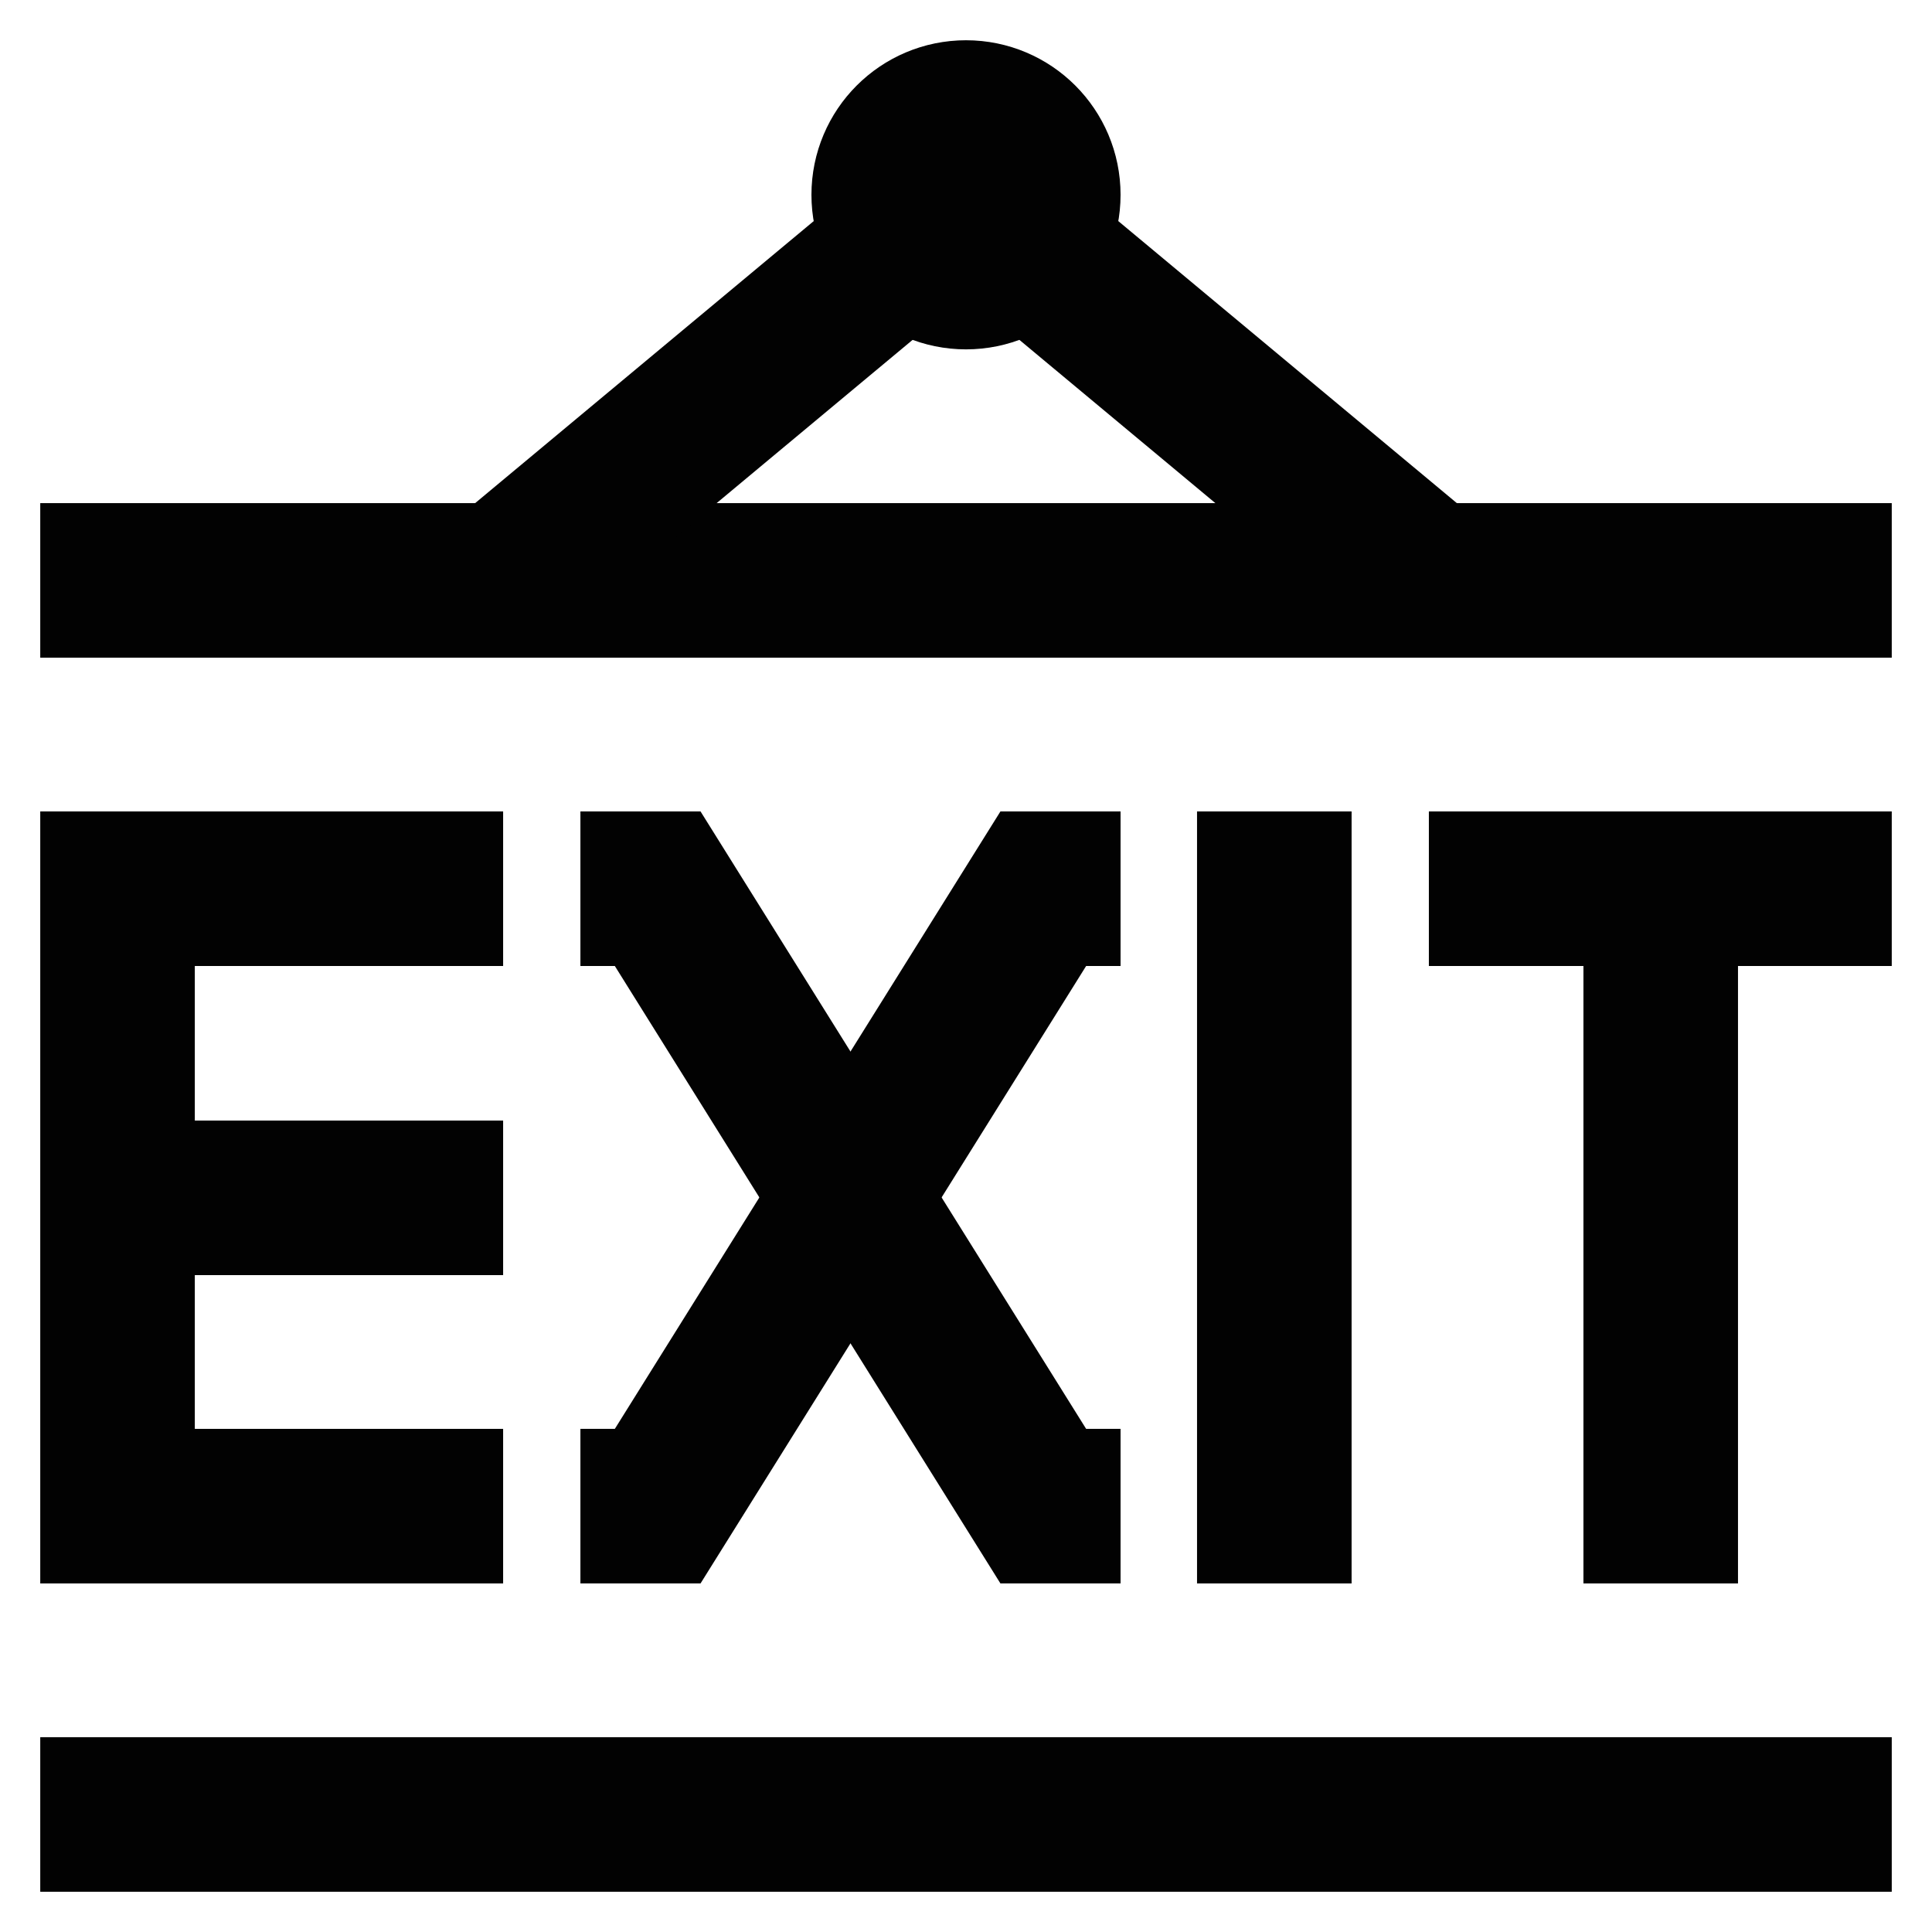
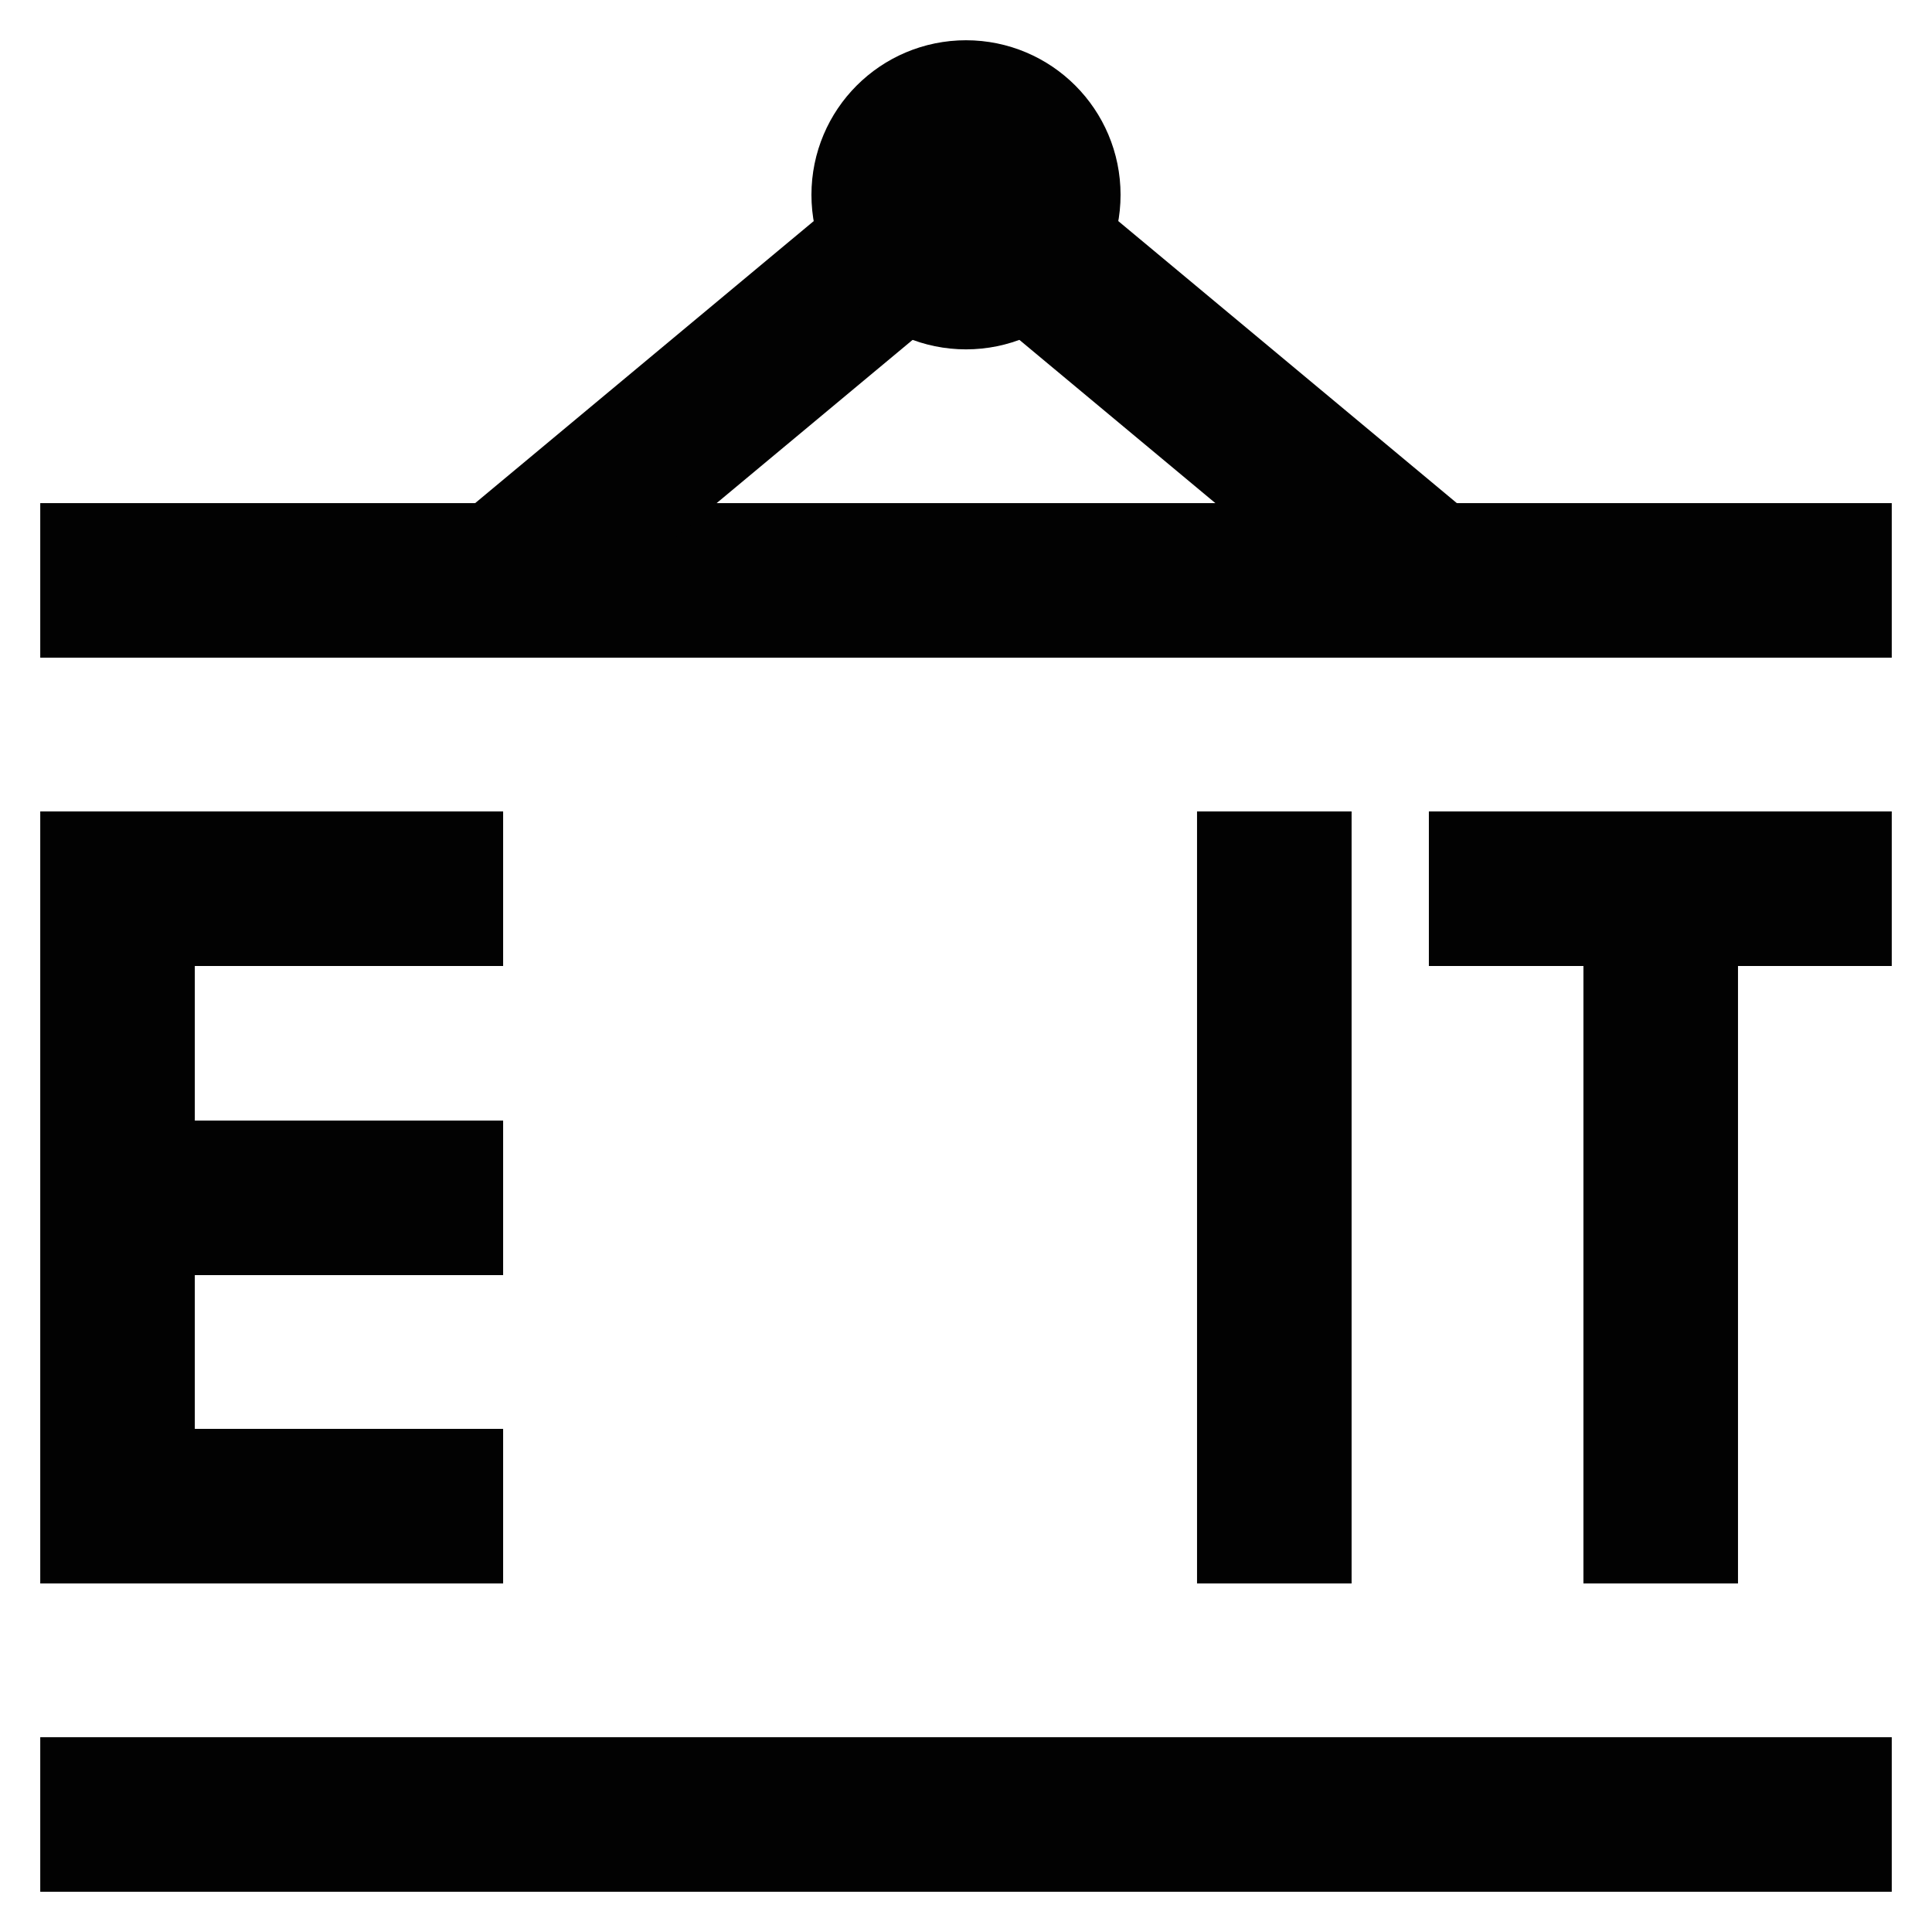
<svg xmlns="http://www.w3.org/2000/svg" width="800px" height="800px" viewBox="0 0 24 24" id="Layer_1" data-name="Layer 1">
  <defs>
    <style>.cls-1{fill:none;stroke:#020202;stroke-miterlimit:10;stroke-width:1.92px;}</style>
  </defs>
  <polyline class="cls-1" points="6.25 18.71 1.46 18.71 1.46 11.04 6.25 11.04" />
  <line class="cls-1" x1="6.25" y1="14.88" x2="1.46" y2="14.88" />
-   <polyline class="cls-1" points="13.92 18.71 12.96 18.71 8.17 11.04 7.21 11.04" />
-   <polyline class="cls-1" points="7.21 18.71 8.17 18.71 12.96 11.04 13.92 11.04" />
  <line class="cls-1" x1="15.83" y1="10.08" x2="15.83" y2="19.67" />
  <line class="cls-1" x1="17.75" y1="11.04" x2="23.5" y2="11.04" />
  <line class="cls-1" x1="20.63" y1="19.67" x2="20.63" y2="11.04" />
  <line class="cls-1" x1="0.5" y1="22.54" x2="23.5" y2="22.54" />
  <line class="cls-1" x1="0.5" y1="7.21" x2="23.5" y2="7.21" />
  <polyline class="cls-1" points="6.25 7.21 12 2.42 17.75 7.21" />
  <circle class="cls-1" cx="12" cy="2.42" r="0.96" />
</svg>